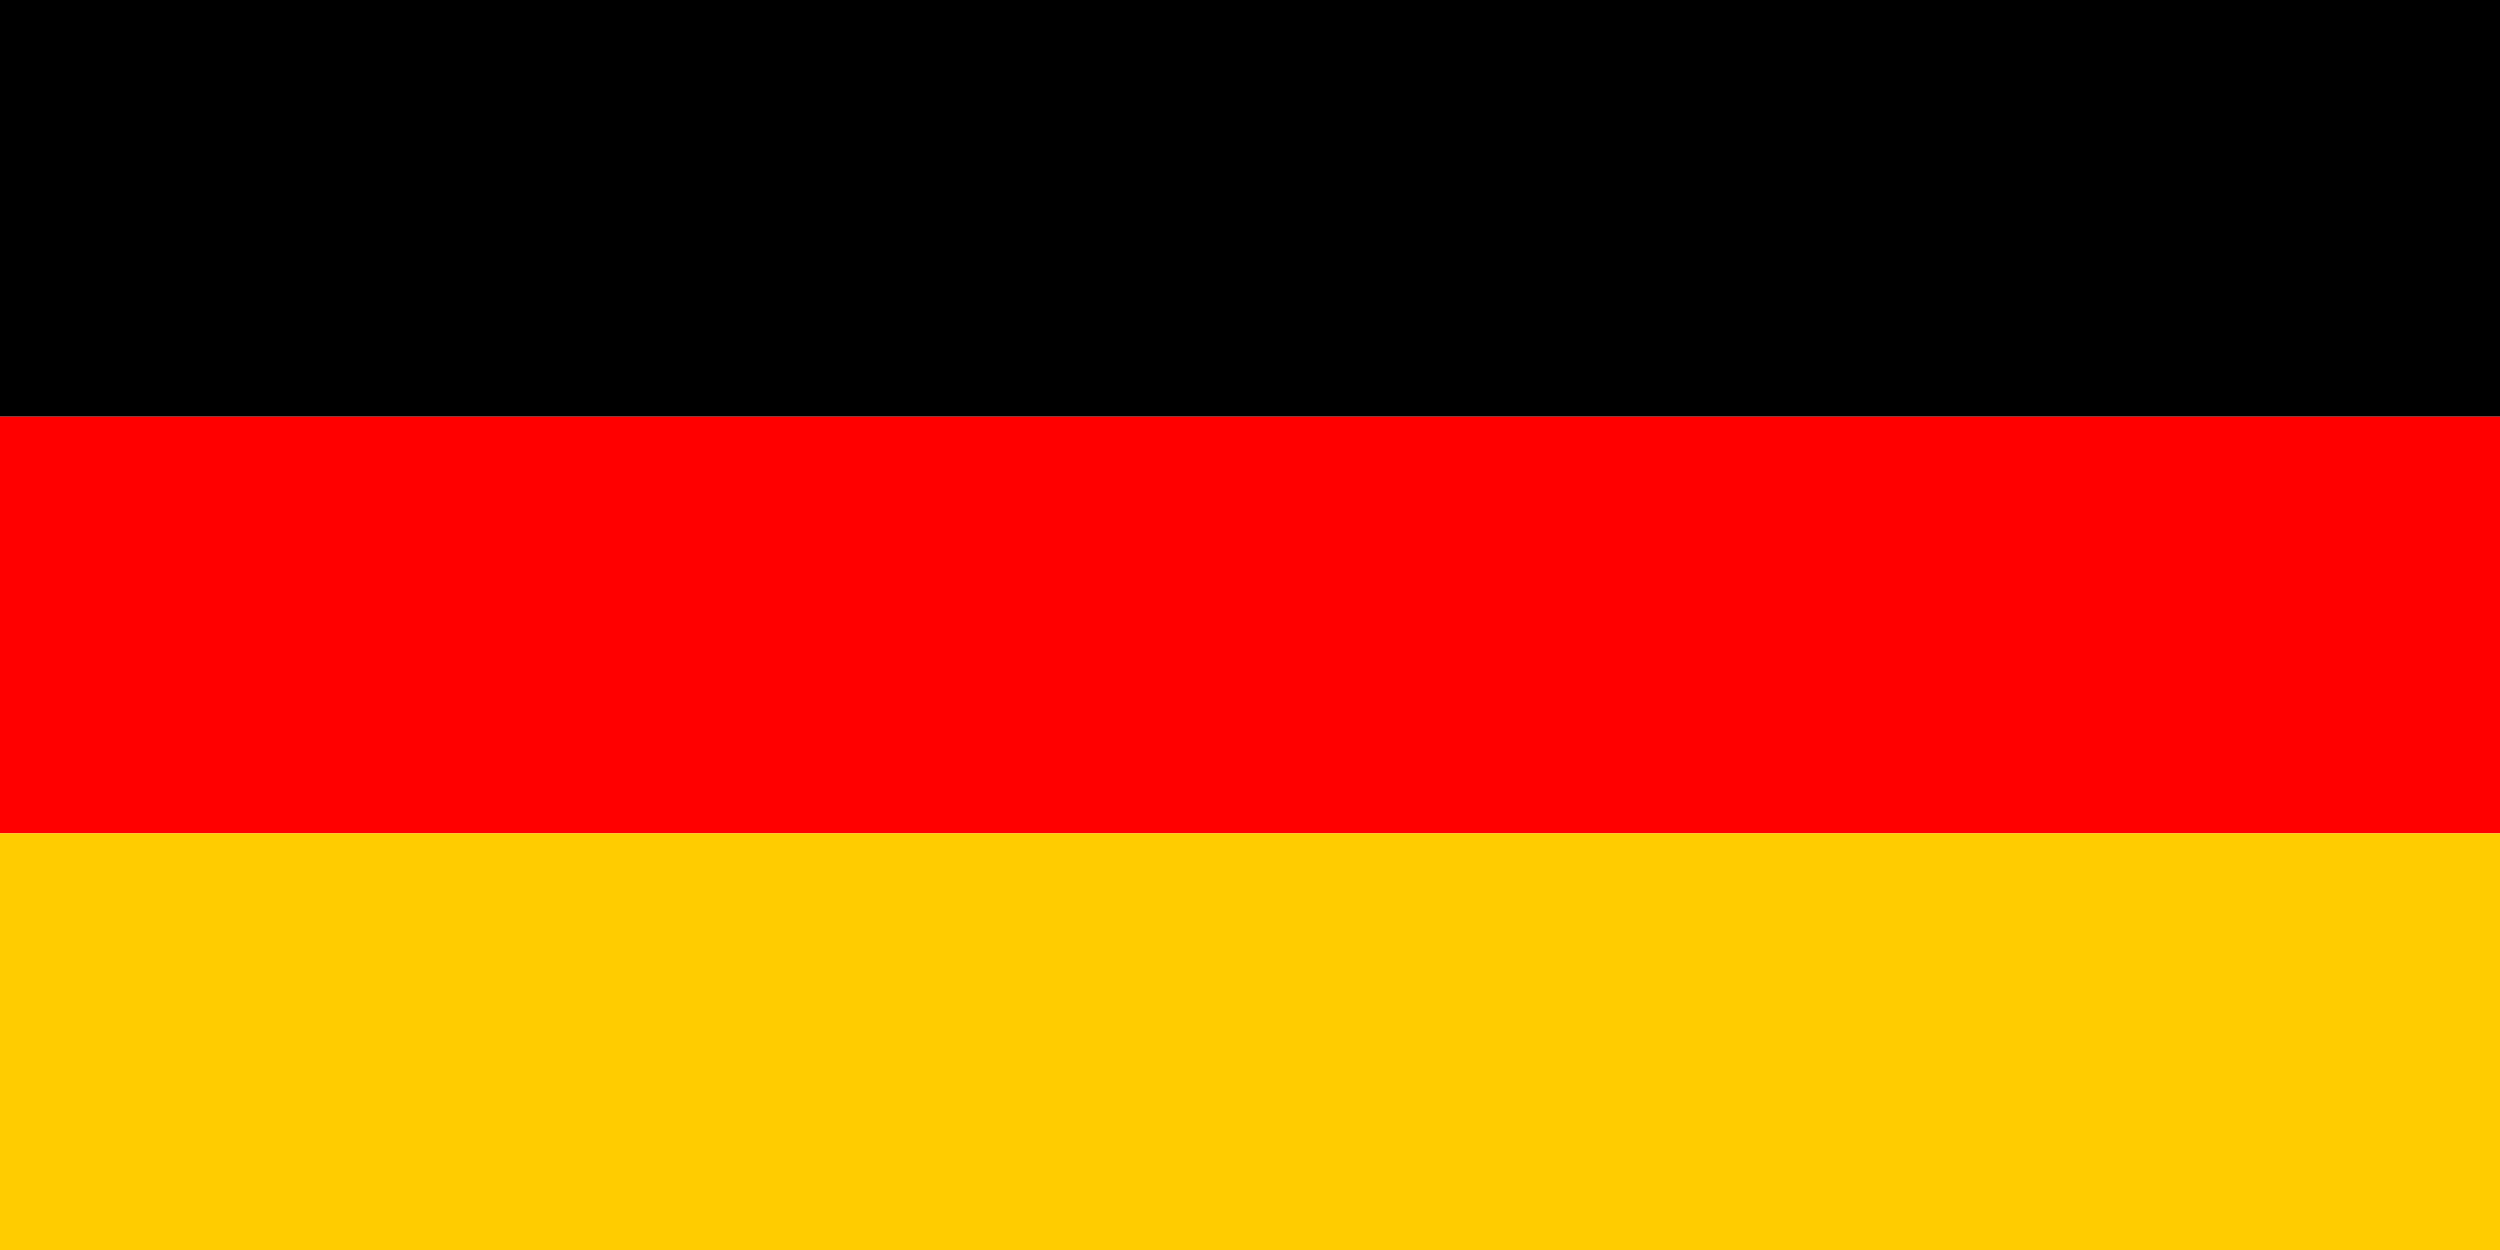
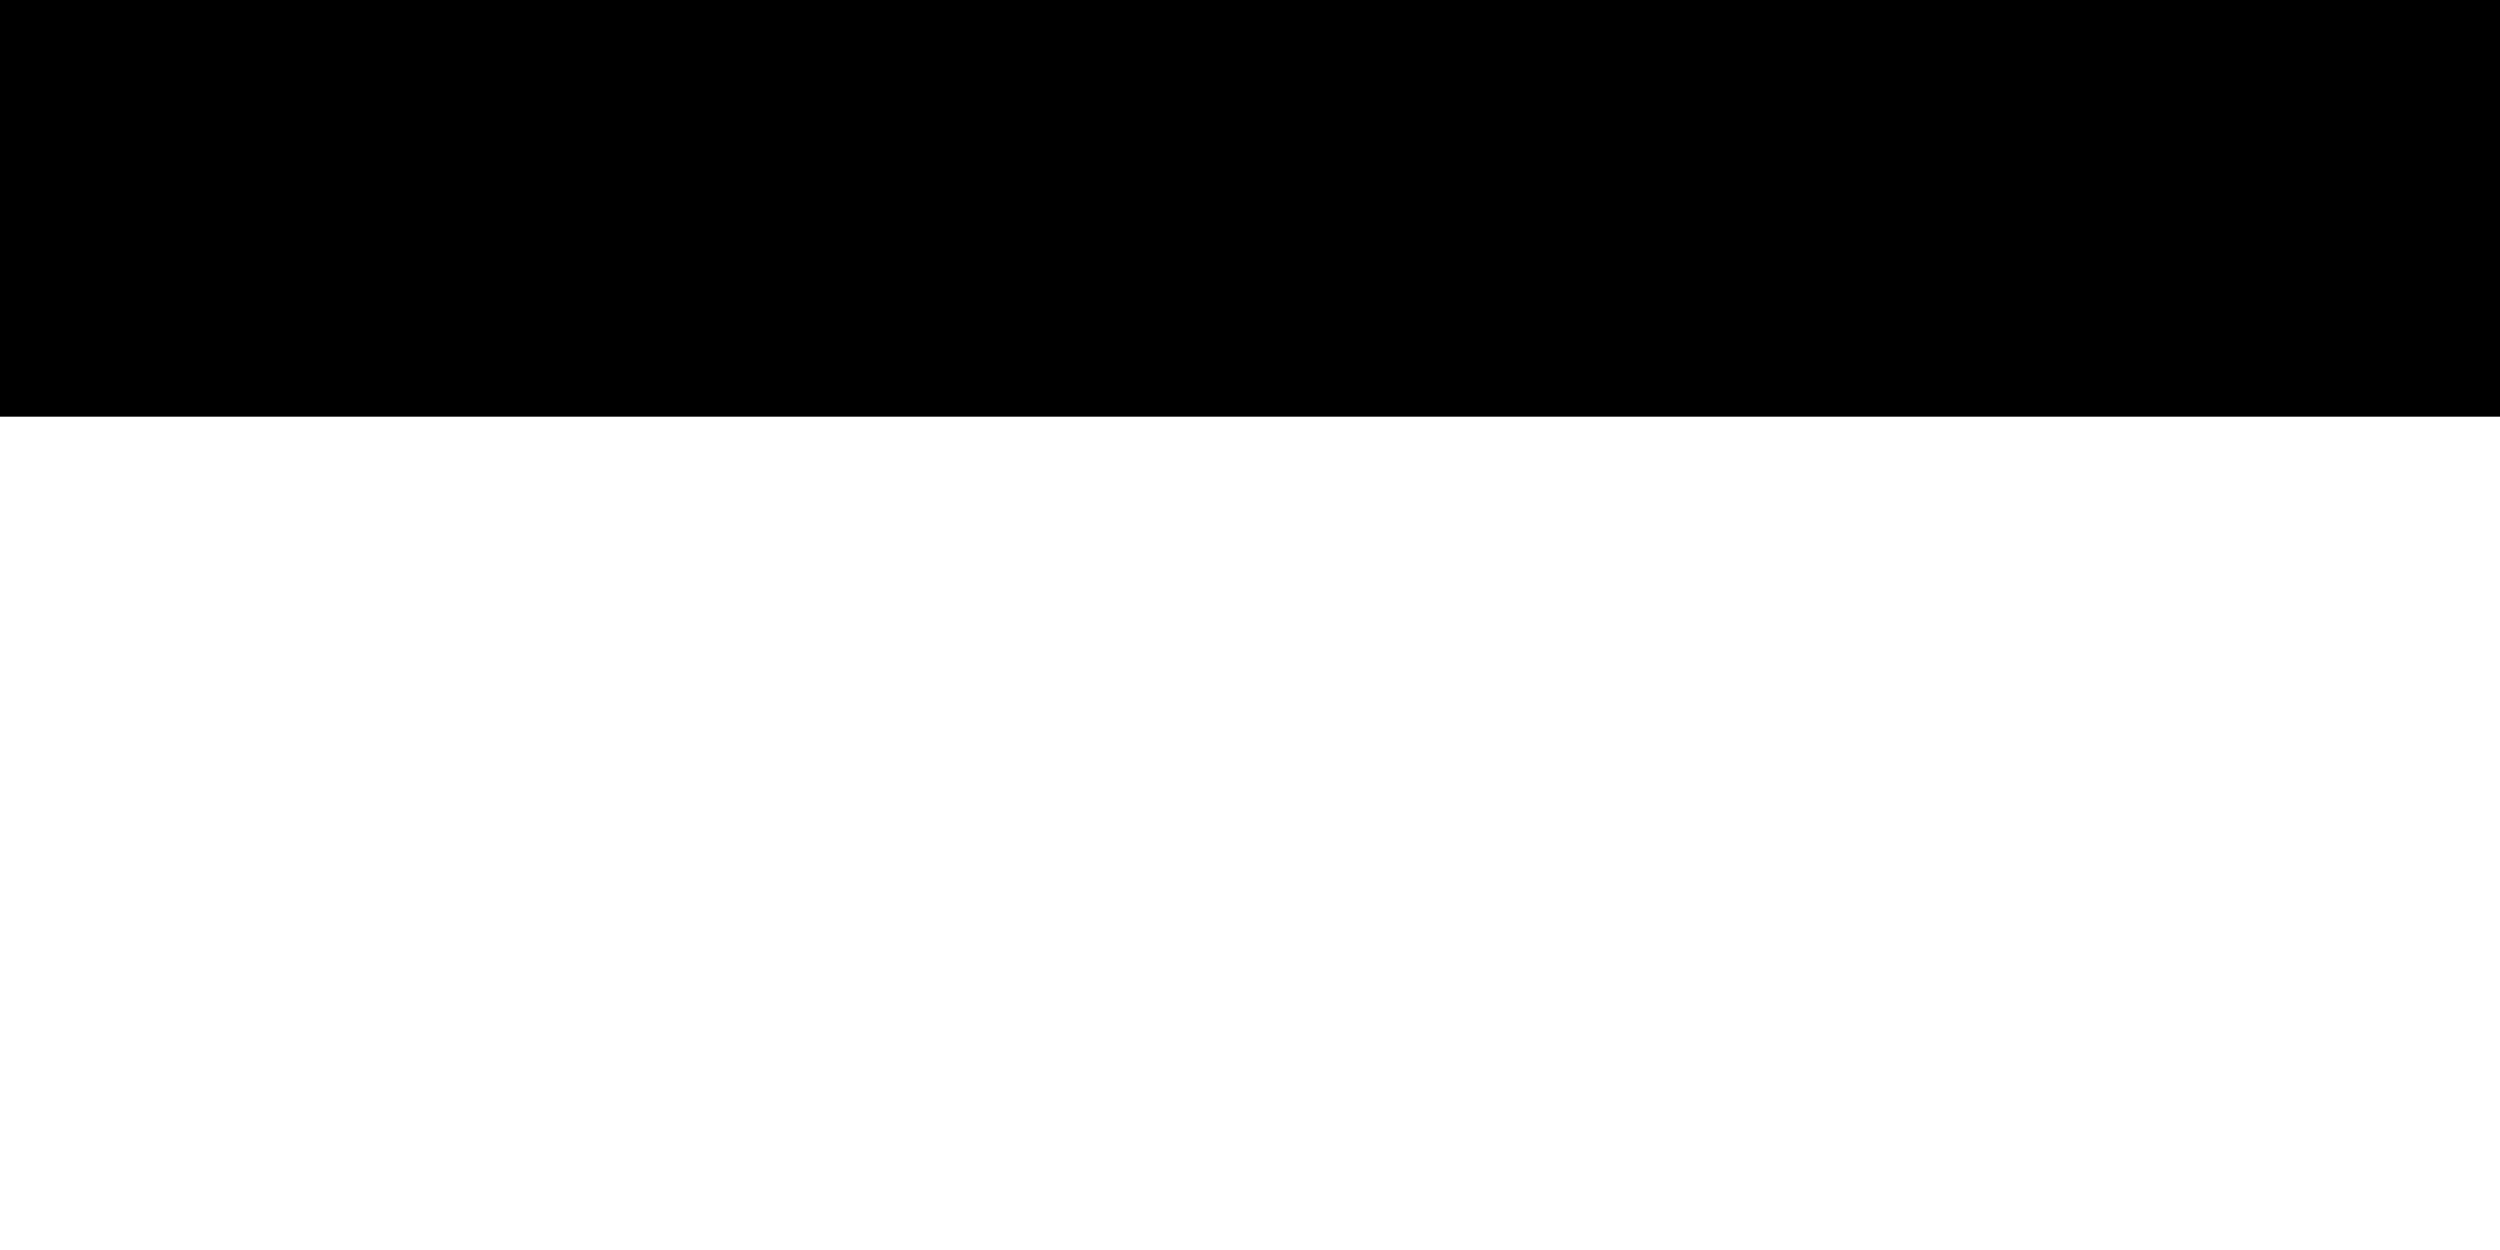
<svg xmlns="http://www.w3.org/2000/svg" version="1.2" viewBox="0 0 36 18" width="36" height="18">
  <style>.a{fill:#f00}.b{fill:#fc0}</style>
  <path d="m36 0v6h-36v-6z" />
-   <path class="a" d="m36 6v6h-36v-6z" />
-   <path class="b" d="m36 12v6h-36v-6z" />
</svg>